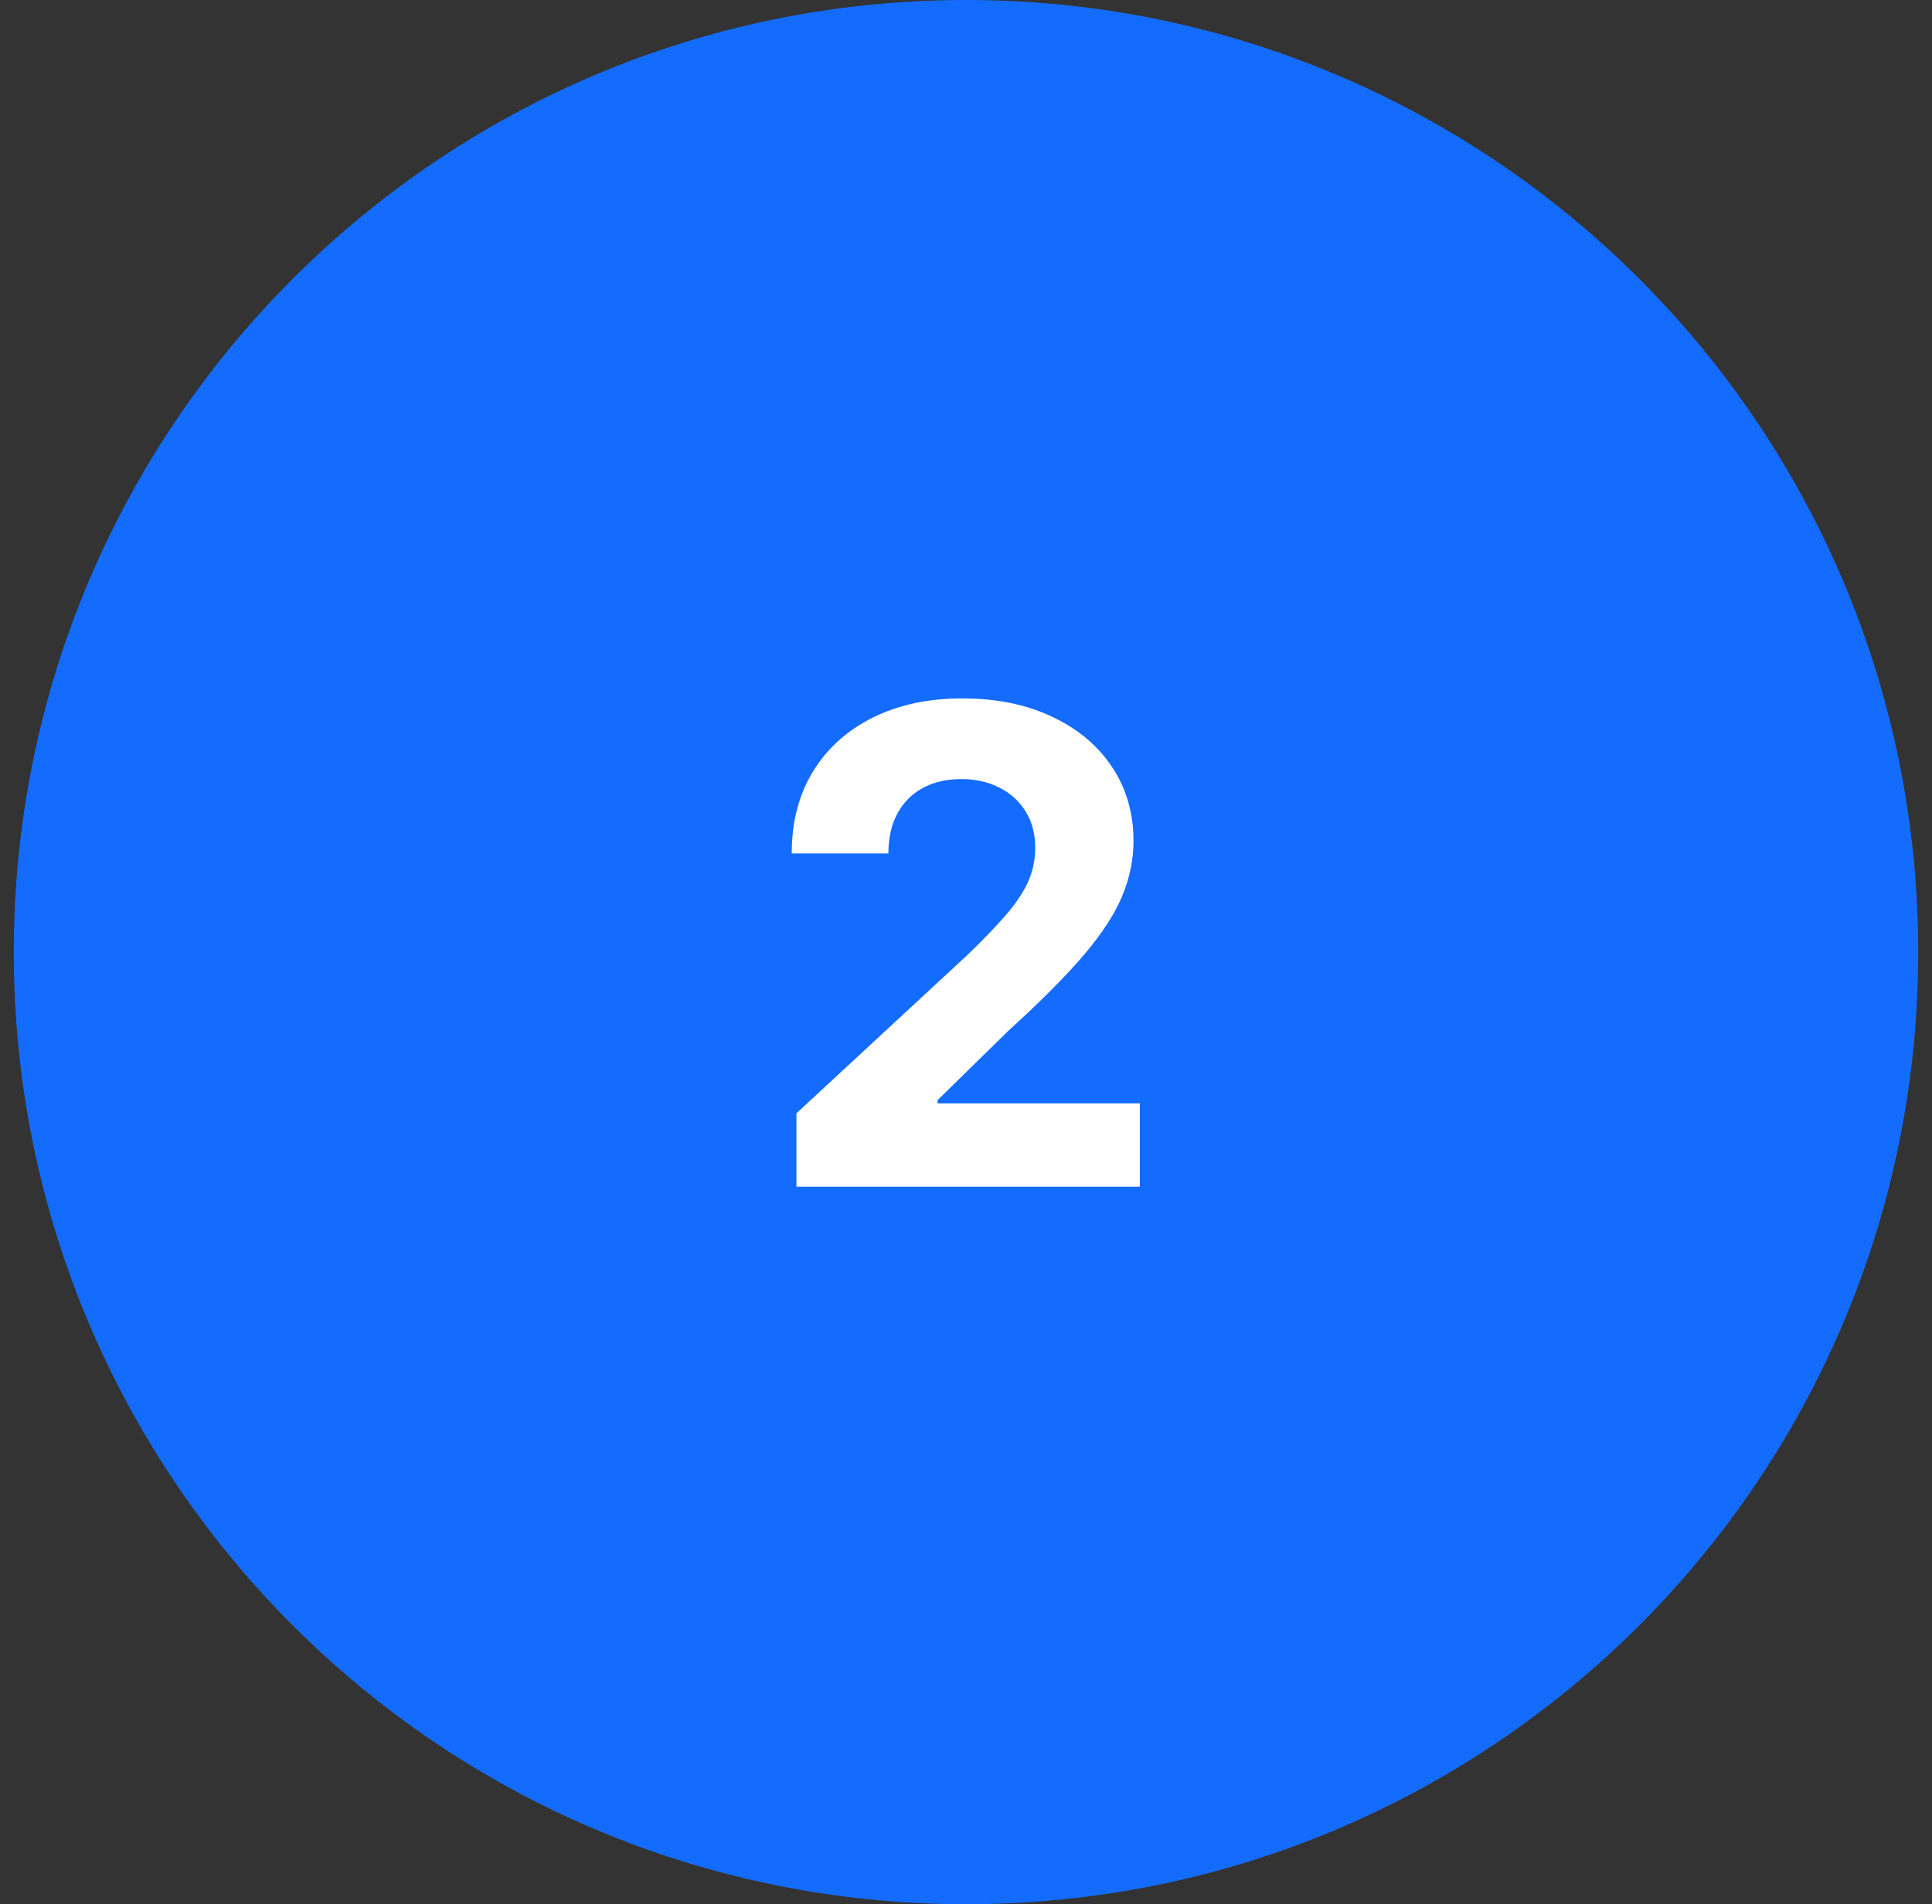
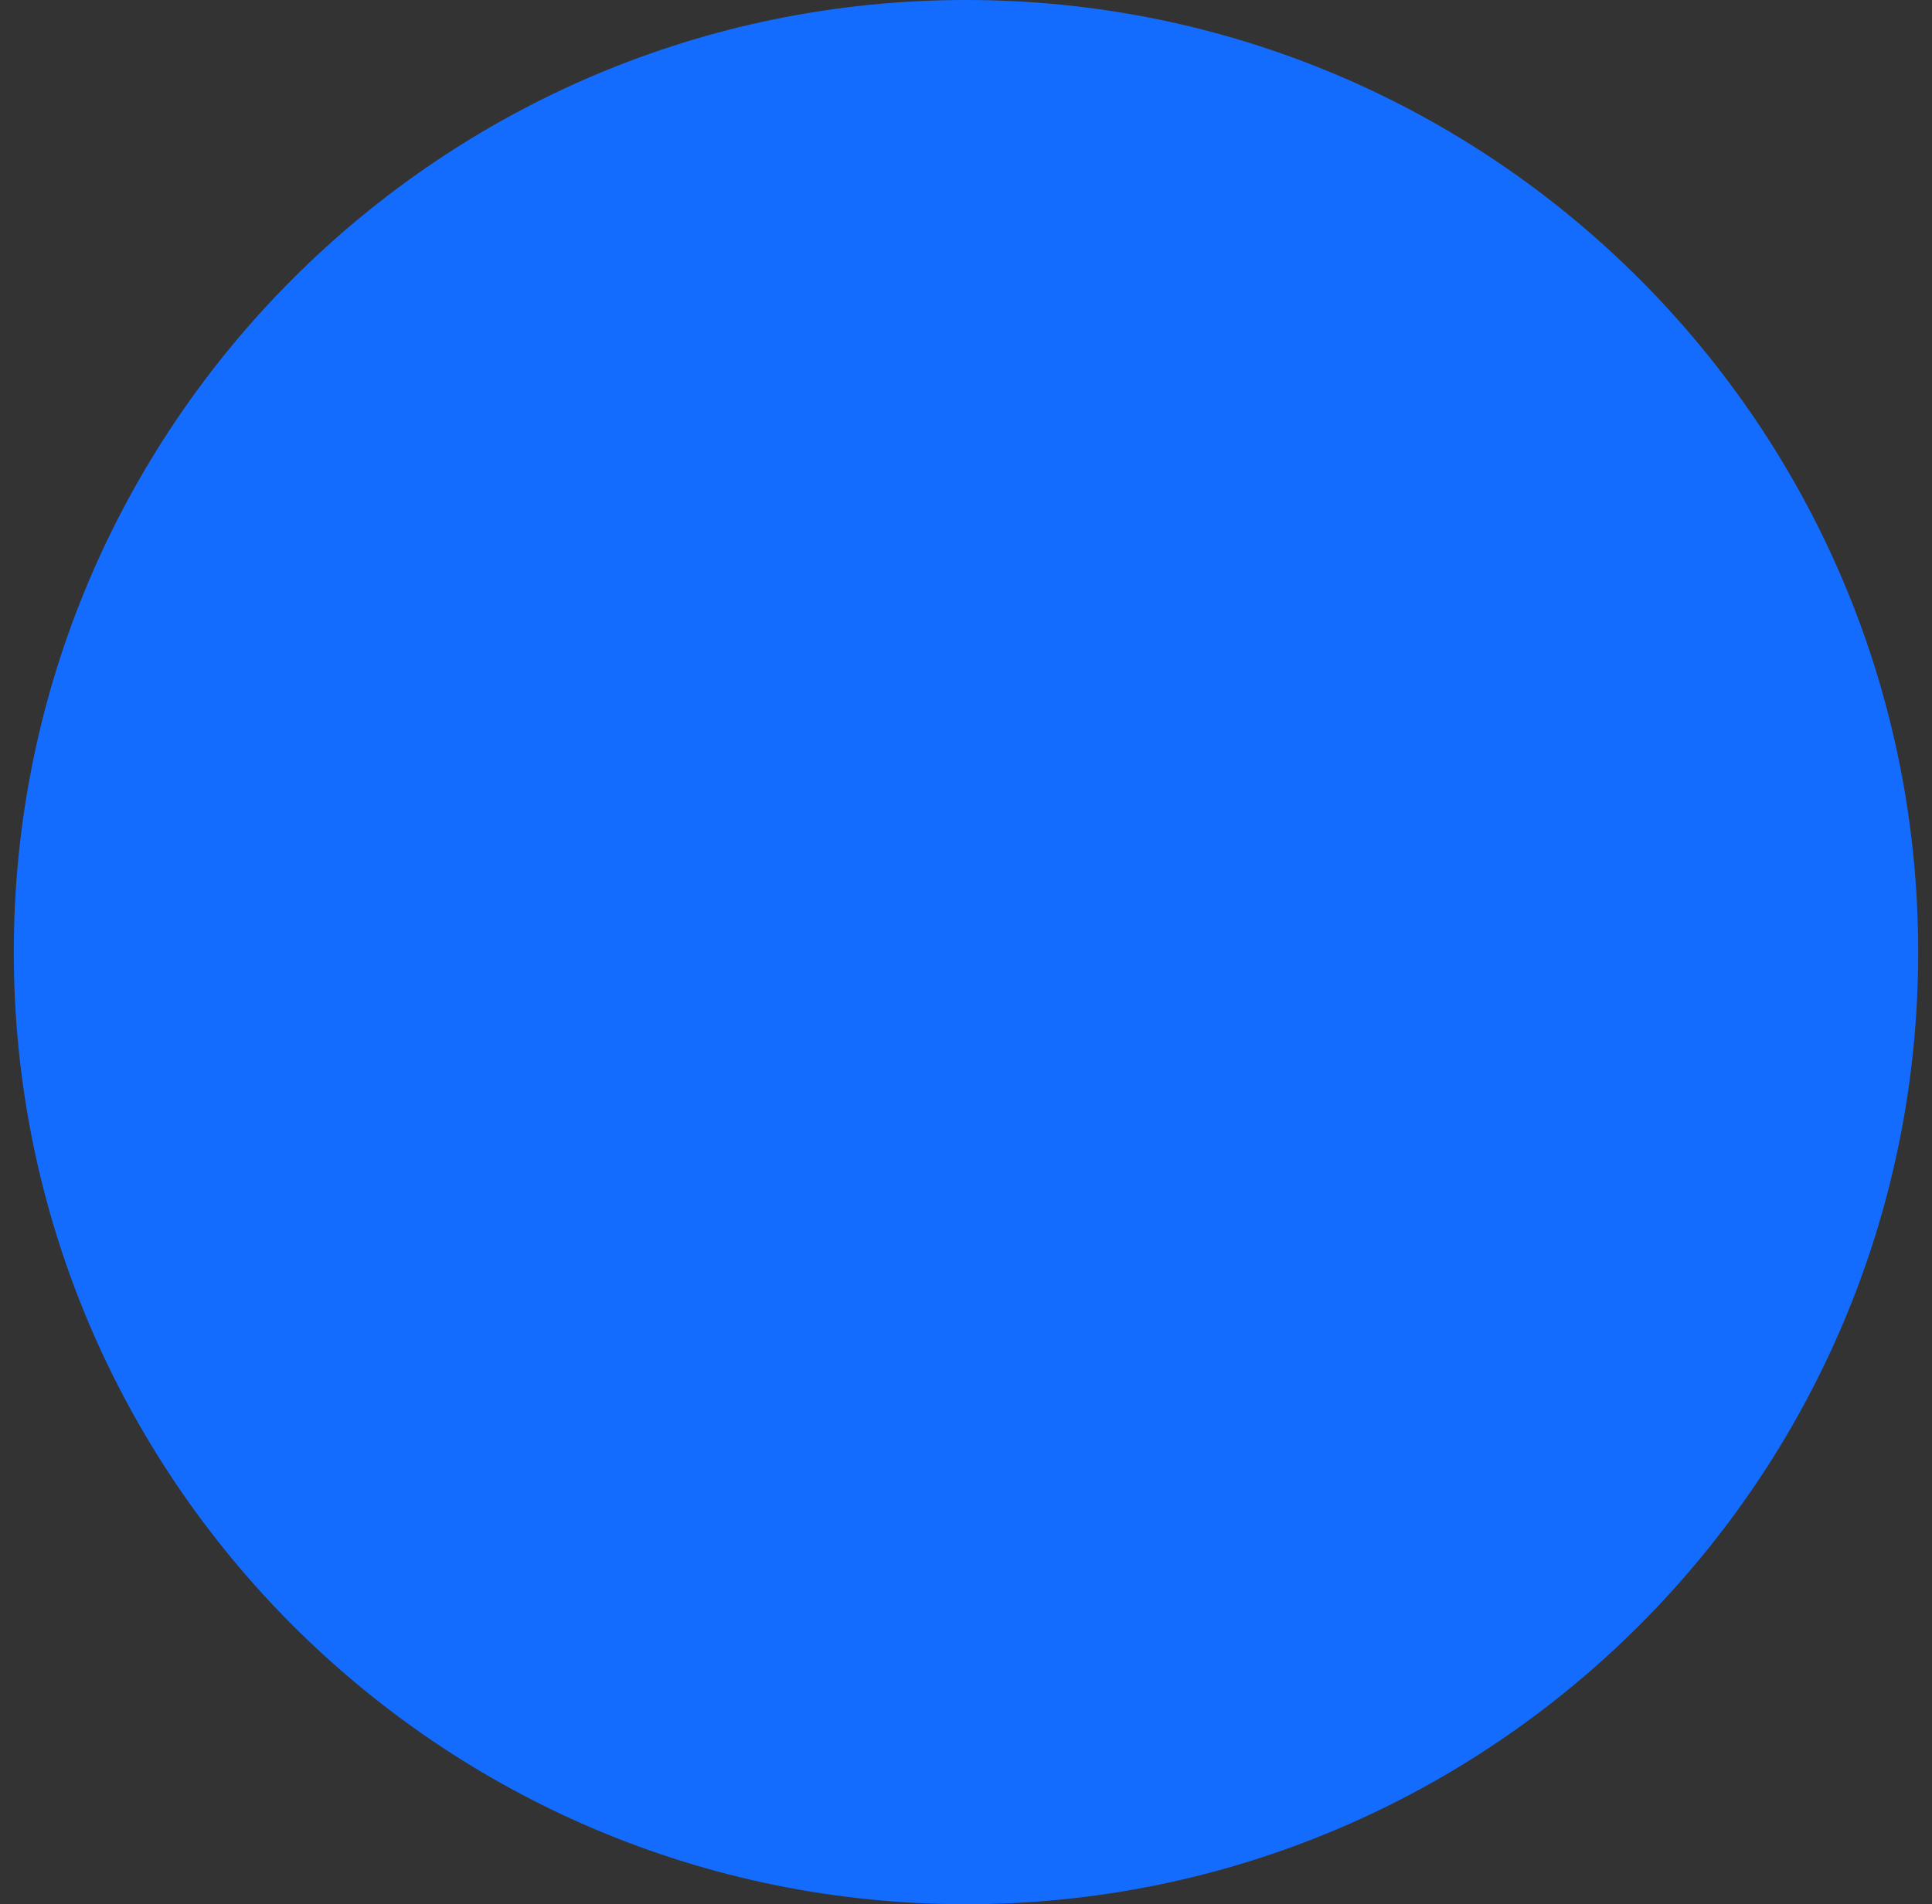
<svg xmlns="http://www.w3.org/2000/svg" width="70" height="69" viewBox="0 0 70 69" fill="none">
  <rect x="0" y="0" width="70" height="69" fill="#333333" stroke="none" />
  <path d="M69.5 34.5C69.5 53.554 54.054 69 35 69C15.946 69 0.5 53.554 0.5 34.5C0.5 15.446 15.946 0 35 0C54.054 0 69.5 15.446 69.5 34.5Z" fill="#146CFF" />
-   <path d="M28.856 43V40.341L35.069 34.588C35.597 34.077 36.041 33.617 36.399 33.208C36.762 32.798 37.038 32.398 37.225 32.006C37.413 31.608 37.507 31.179 37.507 30.719C37.507 30.207 37.39 29.767 37.157 29.398C36.924 29.023 36.606 28.736 36.203 28.537C35.799 28.332 35.342 28.23 34.83 28.23C34.296 28.23 33.83 28.338 33.433 28.554C33.035 28.77 32.728 29.08 32.512 29.483C32.296 29.886 32.188 30.366 32.188 30.923H28.686C28.686 29.781 28.944 28.79 29.461 27.949C29.978 27.108 30.703 26.457 31.634 25.997C32.566 25.537 33.64 25.307 34.856 25.307C36.106 25.307 37.194 25.529 38.12 25.972C39.052 26.409 39.776 27.017 40.294 27.796C40.81 28.574 41.069 29.466 41.069 30.472C41.069 31.131 40.938 31.781 40.677 32.423C40.421 33.065 39.964 33.779 39.305 34.563C38.646 35.341 37.717 36.276 36.518 37.367L33.97 39.864V39.983H41.299V43H28.856Z" fill="white" />
</svg>